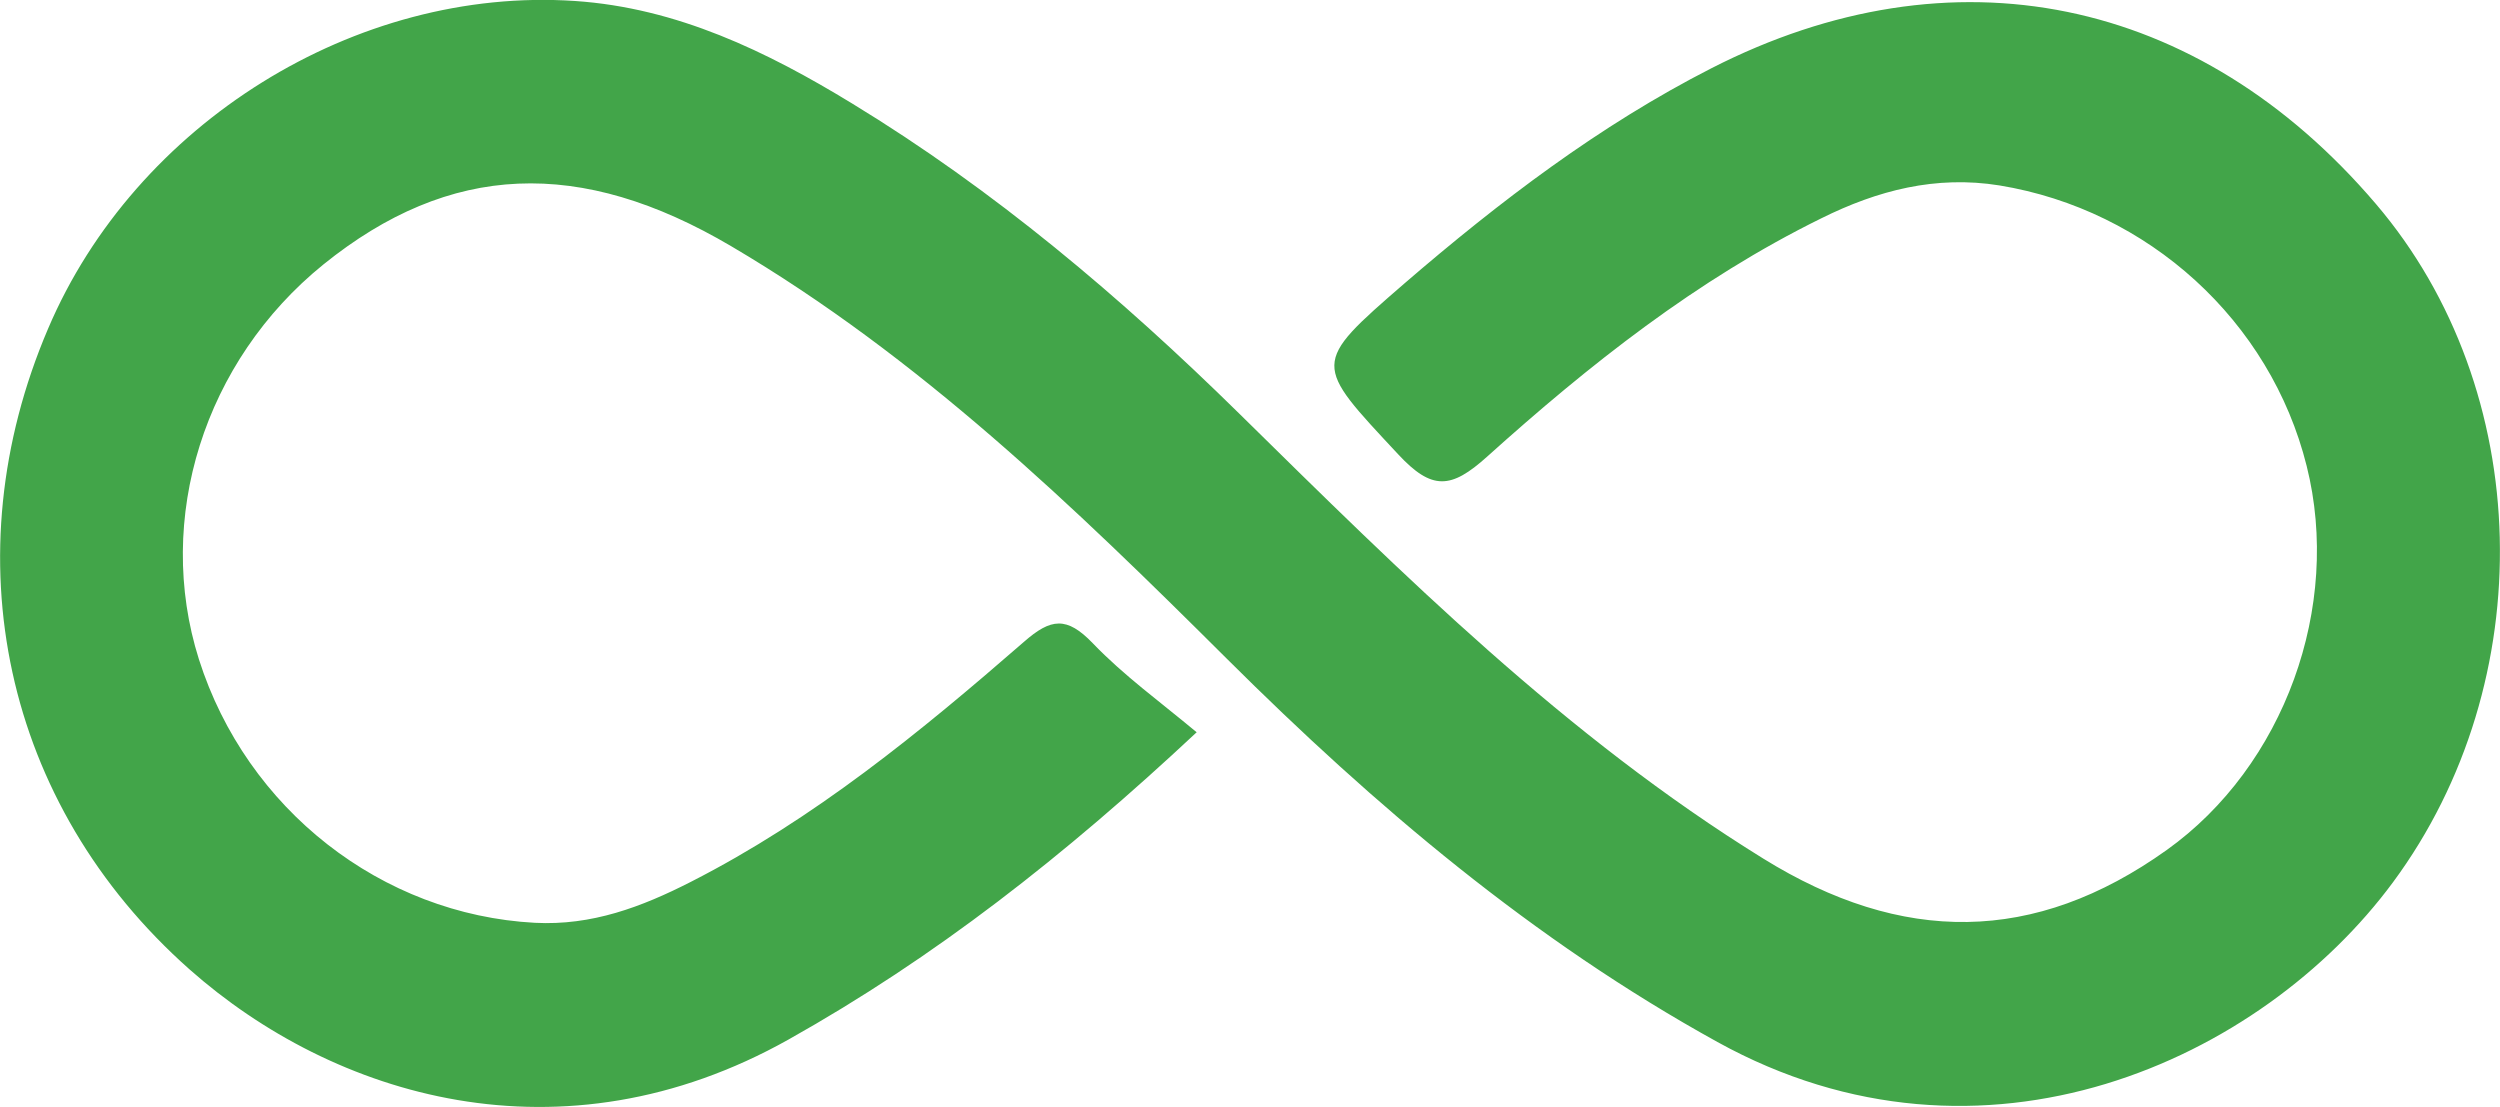
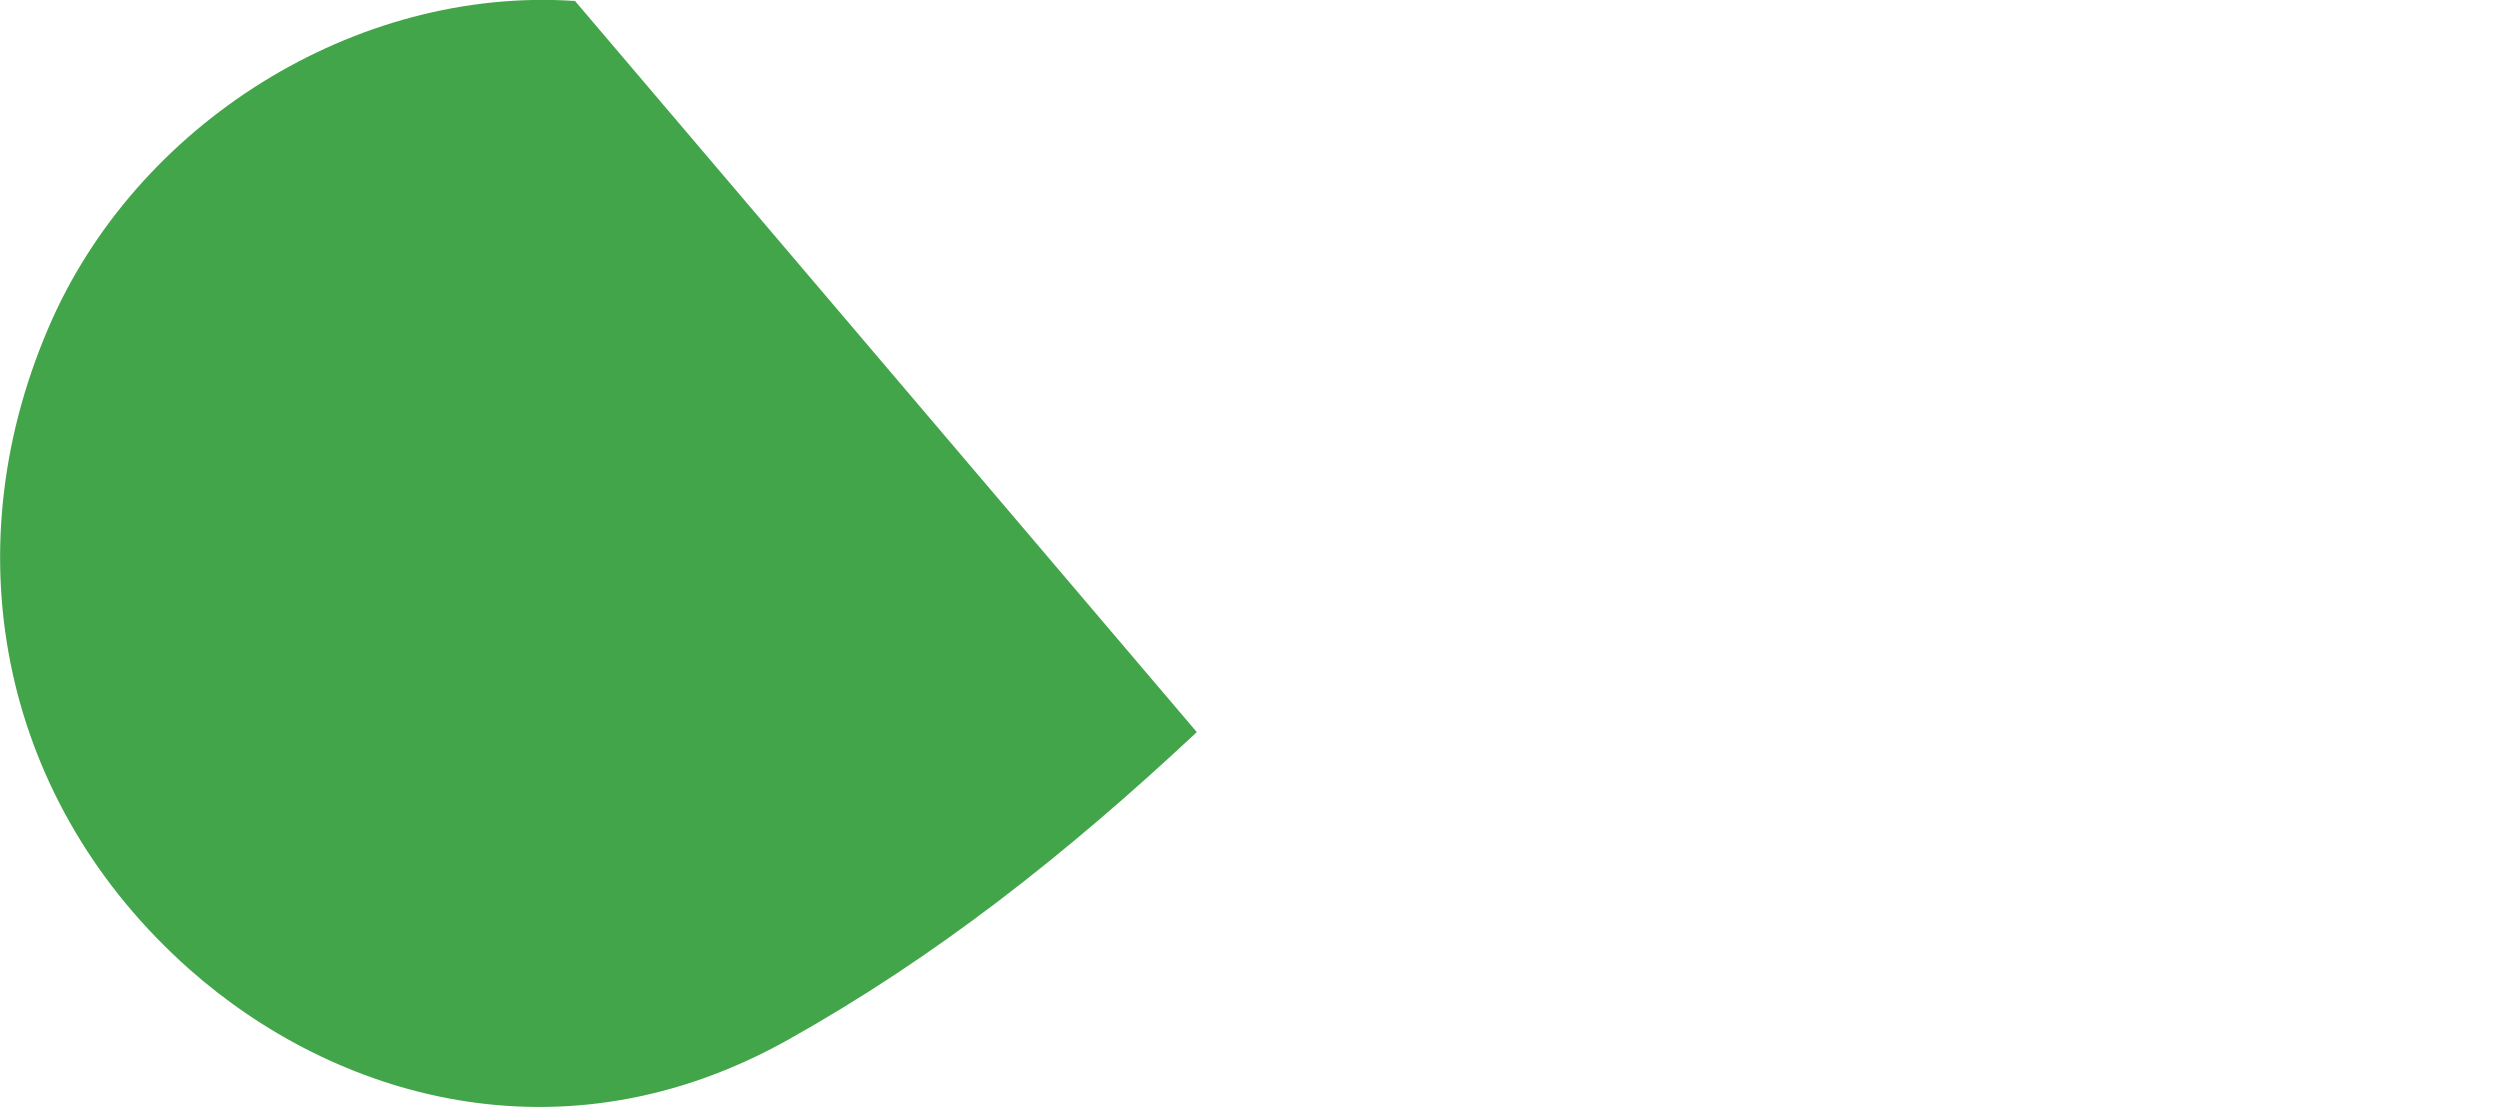
<svg xmlns="http://www.w3.org/2000/svg" id="Calque_2" data-name="Calque 2" viewBox="0 0 75.91 33.61">
  <defs>
    <style>      .cls-1 {        fill: #42a549;      }    </style>
  </defs>
  <g id="Calque_1-2" data-name="Calque 1">
-     <path class="cls-1" d="M36.34,22.23c-4.04,3.78-7.97,6.85-12.39,9.33-6.91,3.88-13.83,1.74-18.2-2.13C.09,24.41-1.49,16.88,1.46,9.98,4.11,3.75,10.81-.42,17.46.03c3.1.21,5.82,1.53,8.41,3.11,4.32,2.63,8.16,5.88,11.76,9.42,4.97,4.89,9.91,9.8,15.91,13.51,4.21,2.61,8.23,2.61,12.25-.26,3.57-2.55,5.32-7.39,4.25-11.66-1.1-4.41-4.81-7.78-9.33-8.52-1.93-.31-3.7.15-5.41,1-3.78,1.86-7.05,4.45-10.15,7.24-1.09.98-1.67,1.03-2.7-.08-2.57-2.76-2.65-2.72.19-5.18,2.89-2.49,5.92-4.8,9.33-6.54,7.3-3.73,14.78-2.2,20.17,4.12,4.83,5.66,5.03,14.5.52,20.6-3.99,5.4-12.44,9.31-20.51,4.85-5.6-3.09-10.4-7.16-14.9-11.64-4.64-4.62-9.34-9.16-15.04-12.52-4.59-2.71-8.55-2.55-12.39.55-3.62,2.93-5.13,7.72-3.78,11.99,1.45,4.56,5.55,7.75,10.2,8,1.73.09,3.24-.48,4.73-1.24,3.75-1.91,6.97-4.55,10.12-7.29.82-.72,1.3-.78,2.09.04.94.98,2.06,1.79,3.15,2.7Z" />
+     <path class="cls-1" d="M36.34,22.23c-4.04,3.78-7.97,6.85-12.39,9.33-6.91,3.88-13.83,1.74-18.2-2.13C.09,24.41-1.49,16.88,1.46,9.98,4.11,3.75,10.81-.42,17.46.03Z" />
  </g>
</svg>